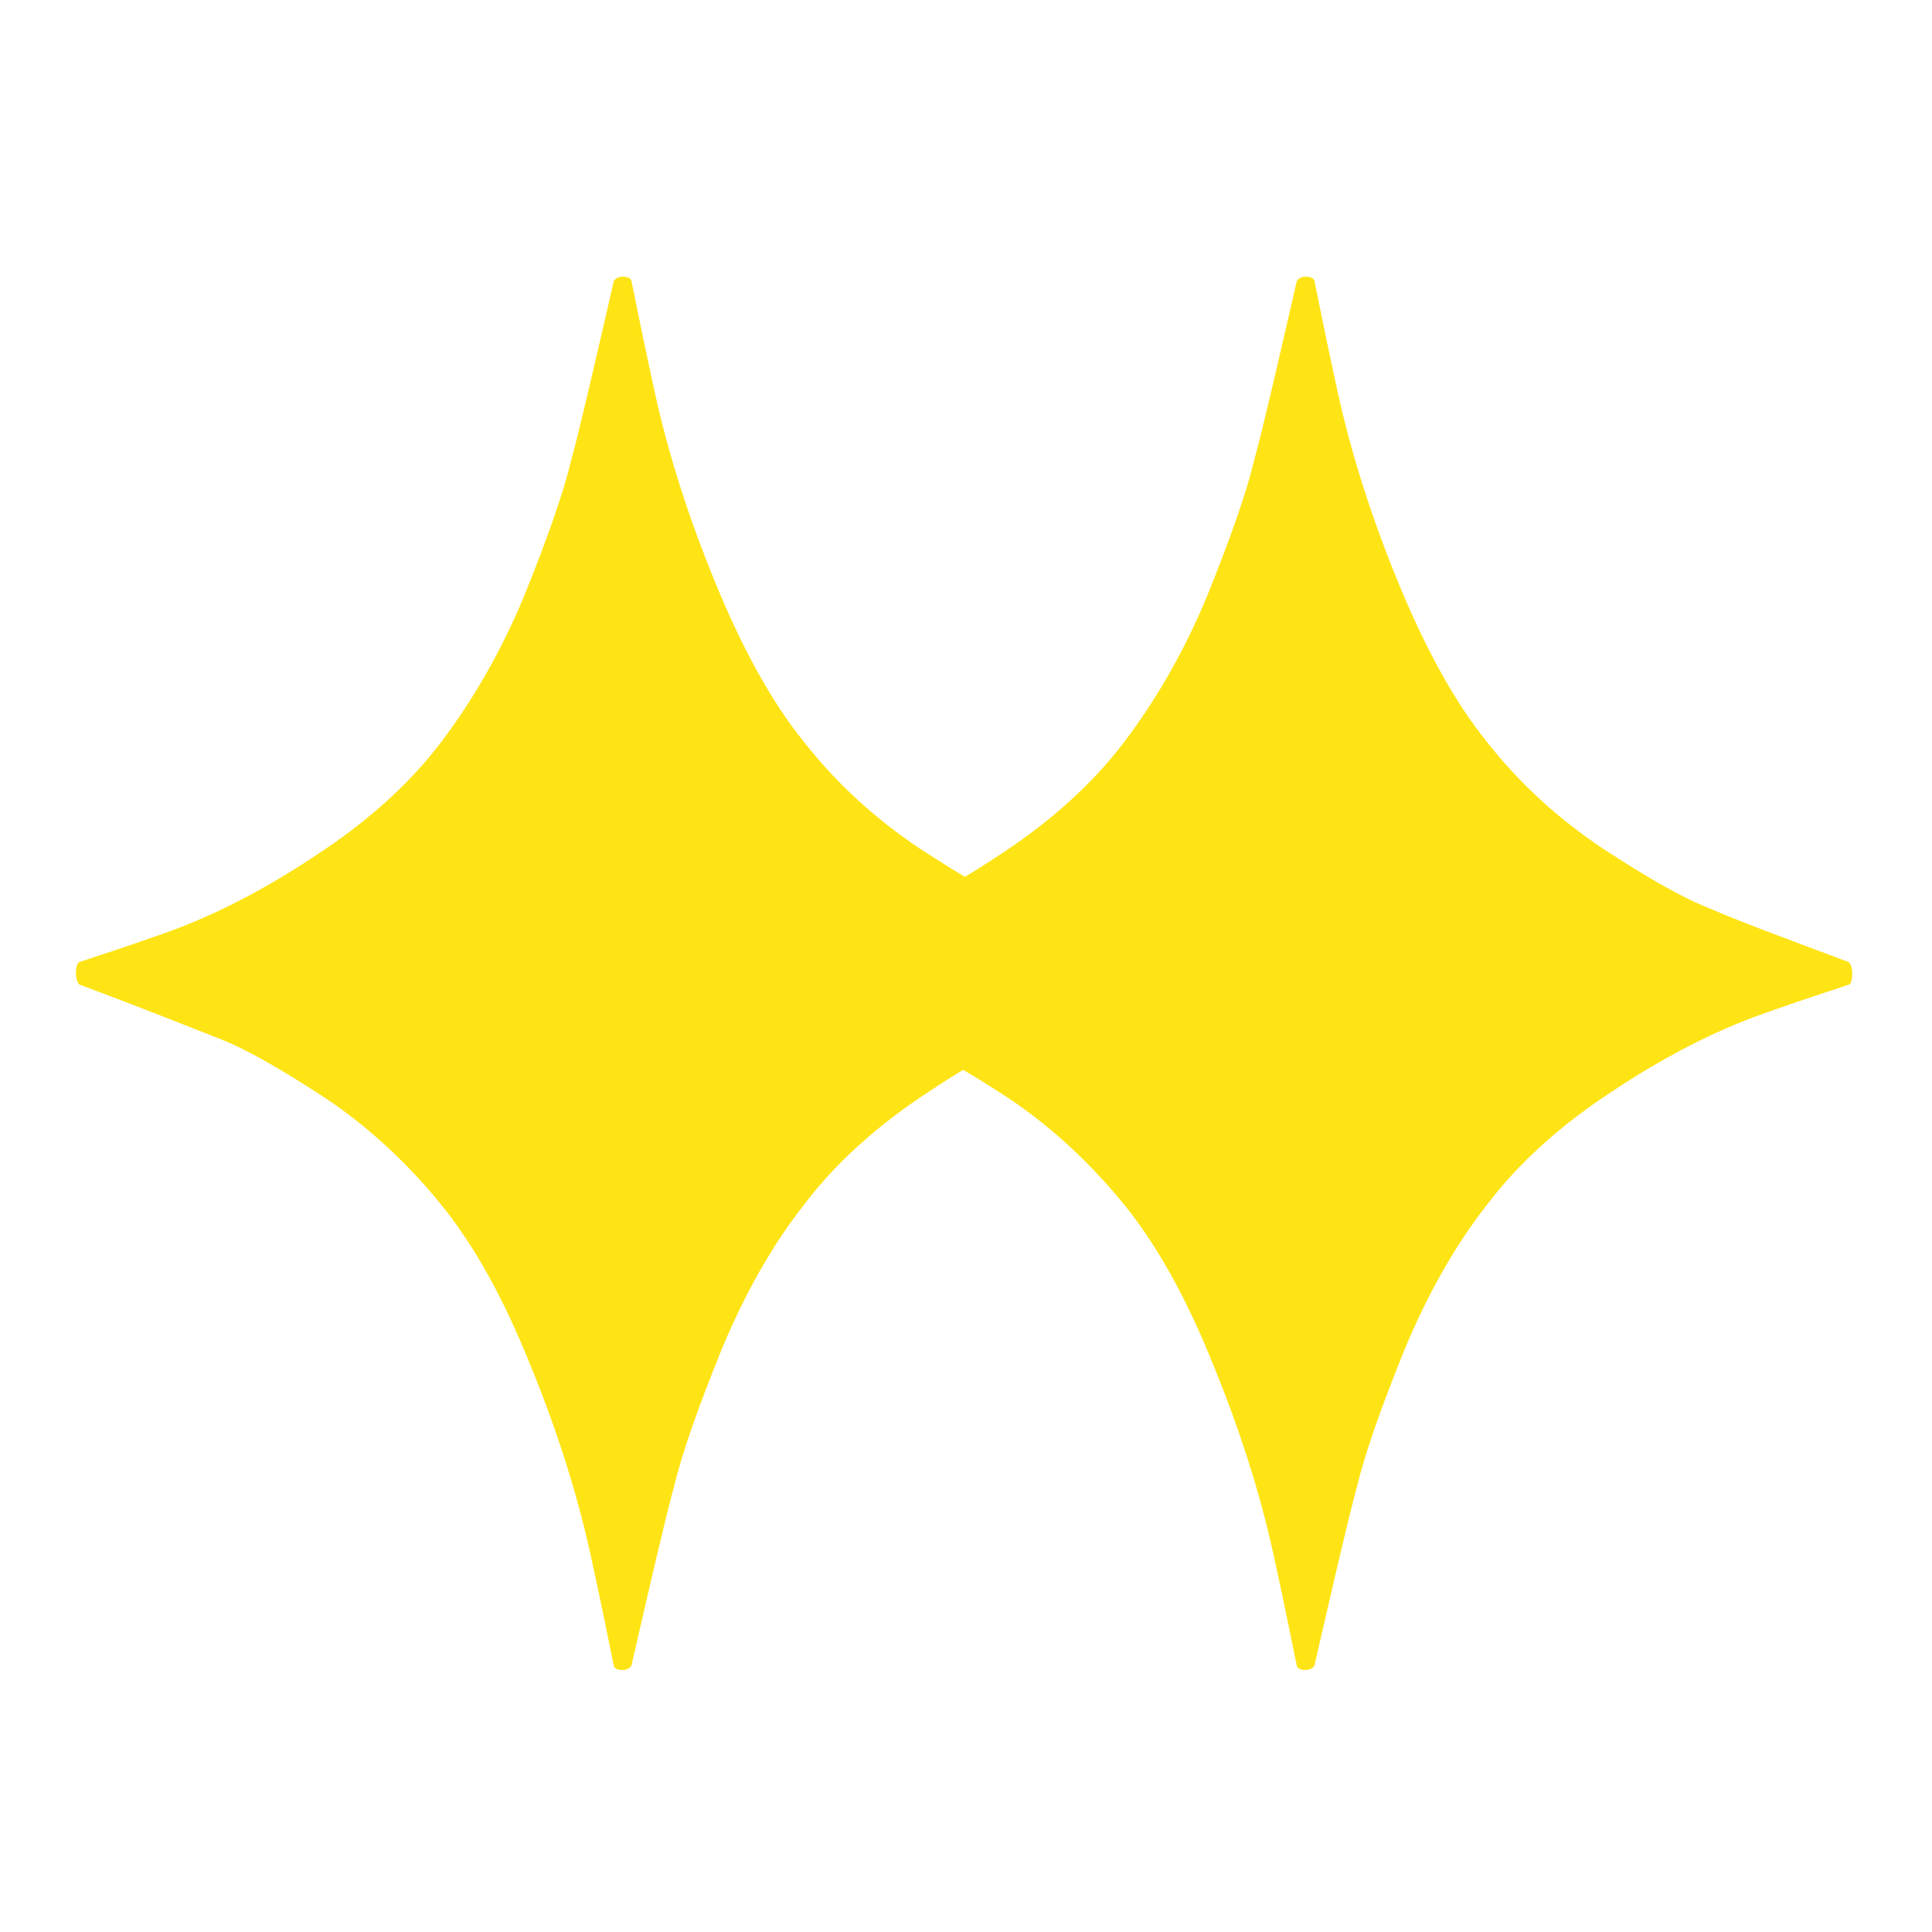
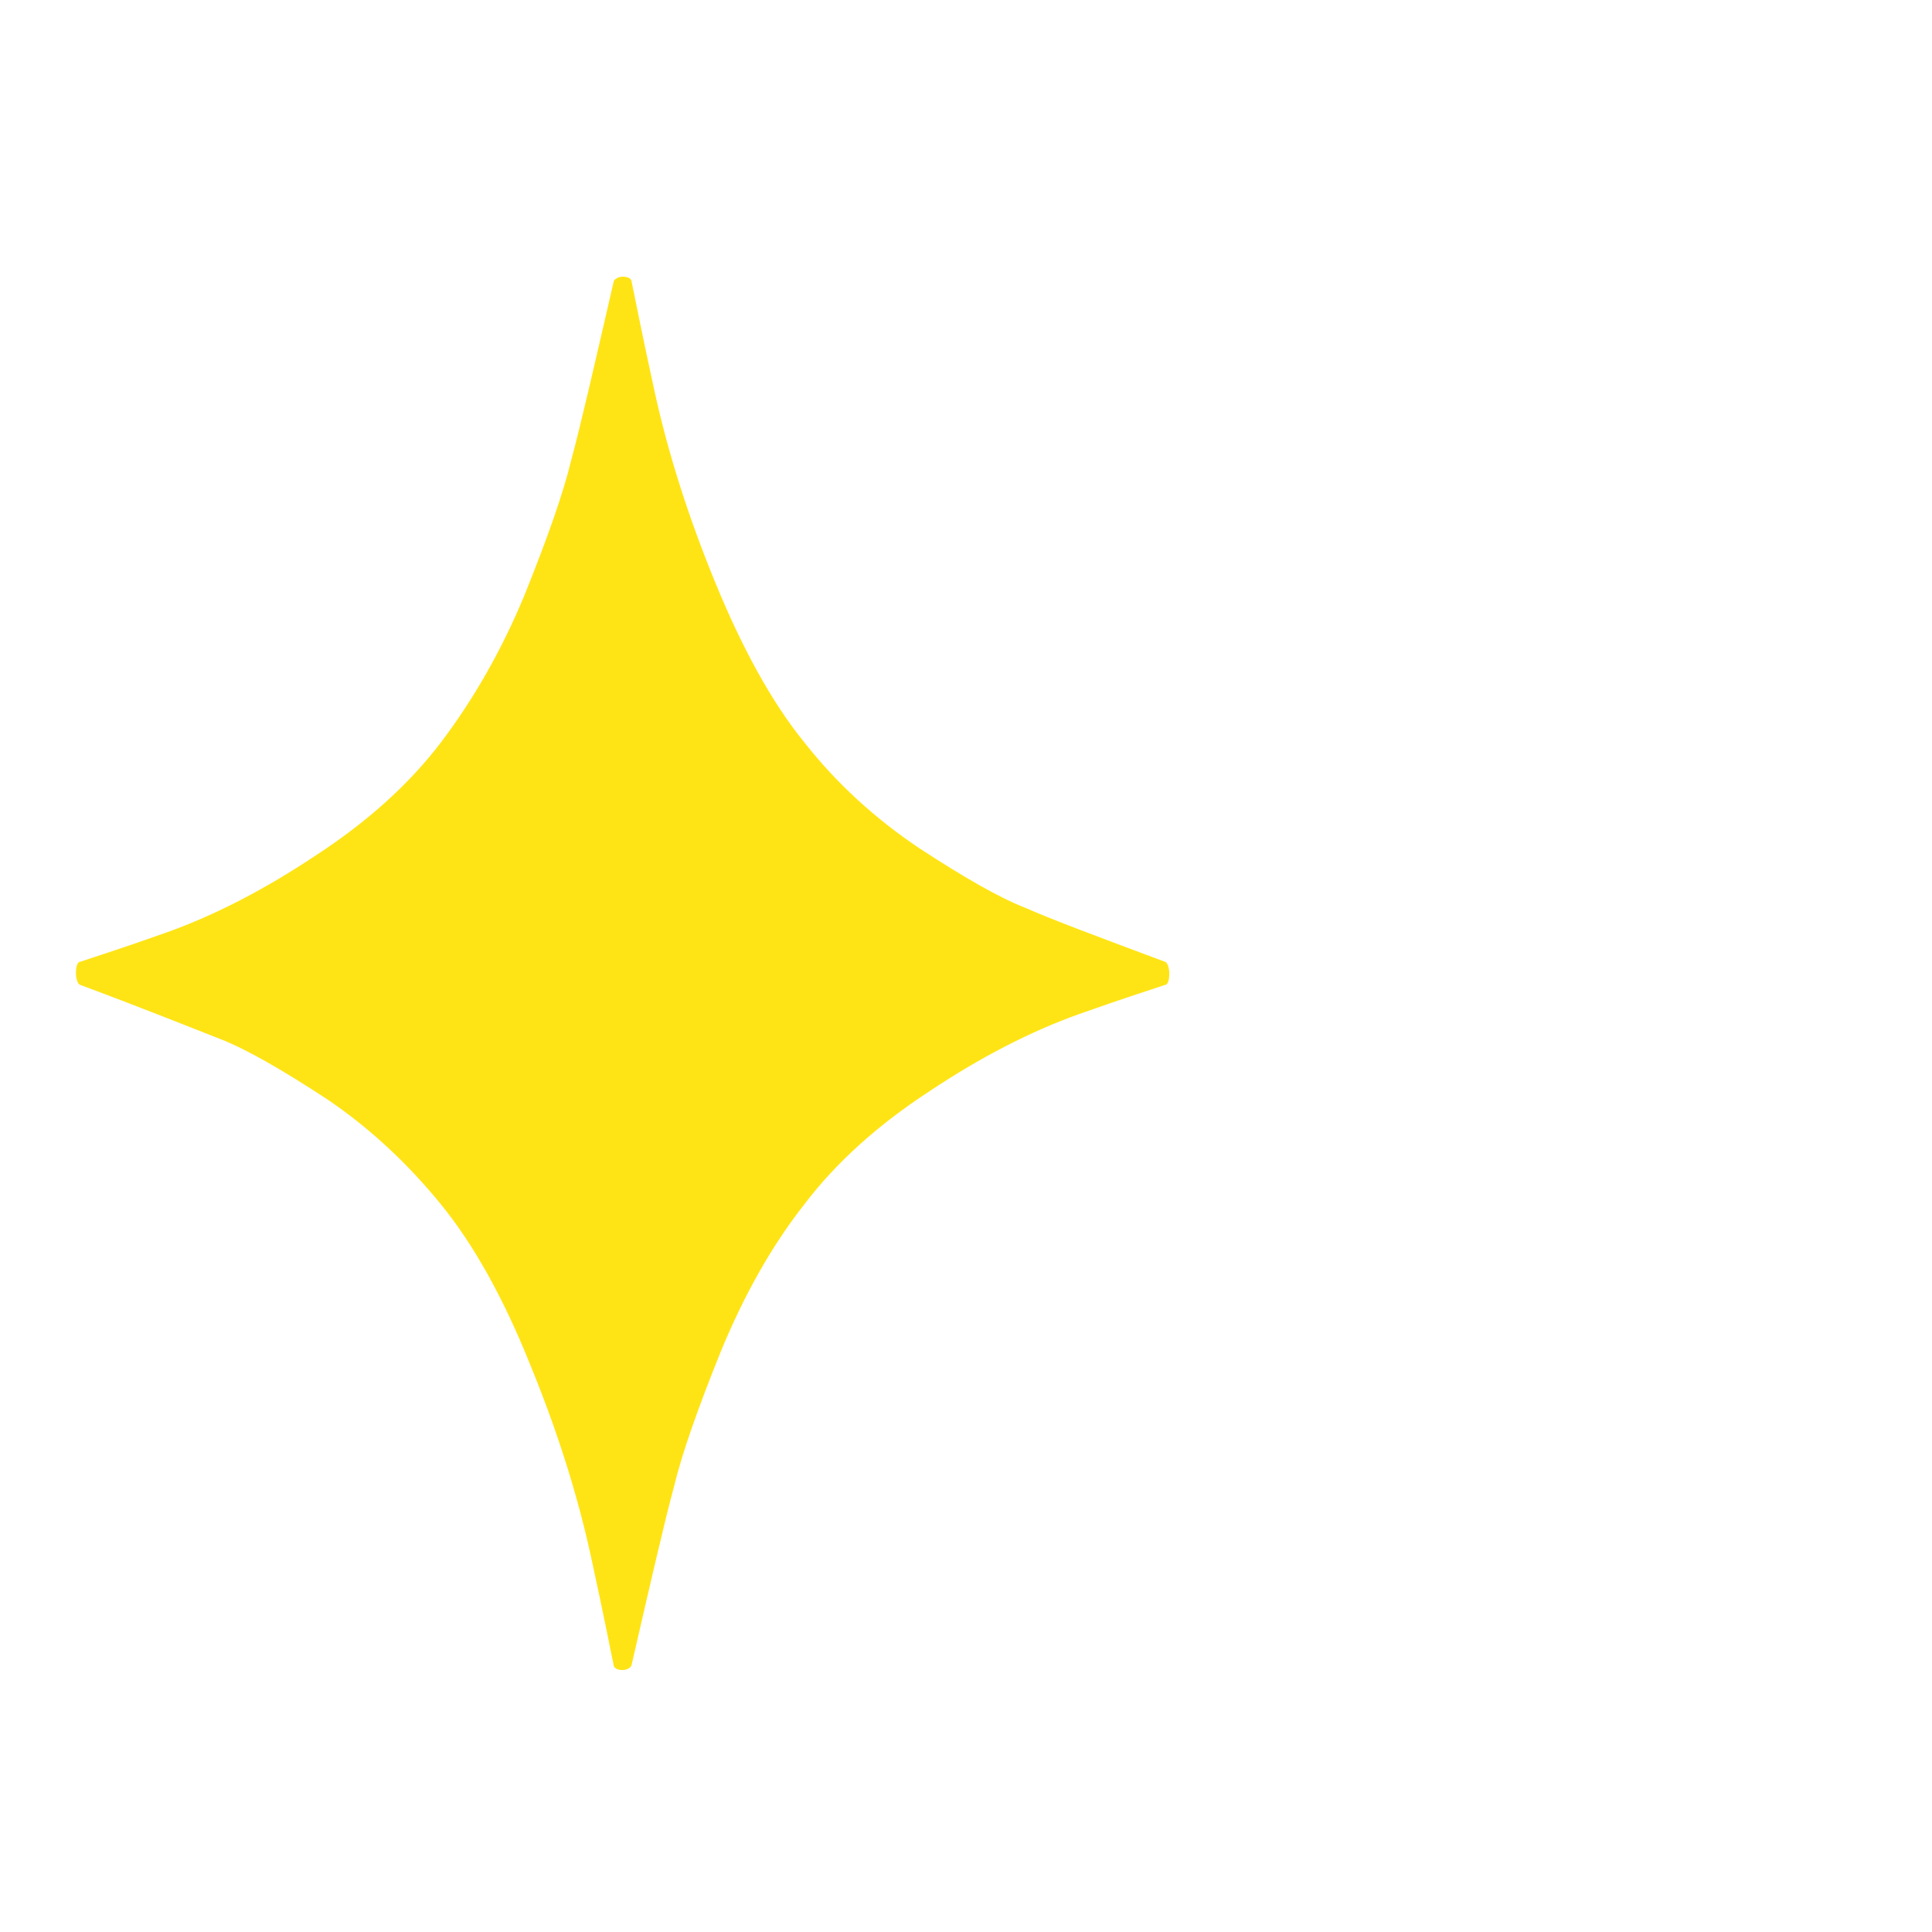
<svg xmlns="http://www.w3.org/2000/svg" width="39" height="39" viewBox="0 0 39 39" fill="none">
  <path d="M11.923 31.392C11.647 30.13 11.232 28.838 10.702 27.546C10.172 26.225 9.574 25.139 8.905 24.317C8.237 23.494 7.454 22.76 6.579 22.173C5.68 21.586 4.966 21.175 4.436 20.97C3.906 20.764 2.962 20.382 1.625 19.883C1.579 19.883 1.533 19.766 1.533 19.648C1.533 19.531 1.556 19.413 1.625 19.413C1.787 19.355 2.363 19.178 3.353 18.826C4.344 18.474 5.358 17.945 6.371 17.27C7.408 16.595 8.26 15.831 8.905 14.98C9.55 14.129 10.126 13.13 10.587 12.015C11.048 10.87 11.37 9.959 11.532 9.284C11.716 8.609 11.992 7.405 12.384 5.702C12.384 5.643 12.476 5.585 12.569 5.585C12.661 5.585 12.753 5.614 12.753 5.702C12.799 5.908 12.937 6.642 13.214 7.904C13.49 9.167 13.905 10.459 14.435 11.75C14.964 13.042 15.563 14.158 16.232 14.98C16.9 15.831 17.683 16.536 18.558 17.123C19.457 17.71 20.171 18.122 20.701 18.327C21.231 18.562 22.175 18.914 23.512 19.413C23.558 19.413 23.604 19.531 23.604 19.648C23.604 19.766 23.581 19.883 23.512 19.883C23.35 19.942 22.774 20.118 21.784 20.47C20.793 20.823 19.779 21.351 18.766 22.026C17.729 22.702 16.877 23.465 16.232 24.317C15.563 25.168 15.011 26.166 14.55 27.282C14.089 28.427 13.767 29.337 13.605 30.012C13.421 30.688 13.144 31.891 12.753 33.594C12.753 33.653 12.661 33.712 12.569 33.712C12.476 33.712 12.384 33.682 12.384 33.594C12.338 33.389 12.2 32.655 11.923 31.392Z" fill="#FFE415" />
-   <path d="M25.71 31.392C25.434 30.13 25.019 28.838 24.489 27.546C23.96 26.225 23.361 25.139 22.692 24.317C22.024 23.494 21.241 22.76 20.366 22.173C19.467 21.586 18.753 21.175 18.223 20.97C17.693 20.764 16.749 20.382 15.412 19.883C15.366 19.883 15.32 19.766 15.32 19.648C15.32 19.531 15.343 19.413 15.412 19.413C15.574 19.355 16.15 19.178 17.14 18.826C18.131 18.474 19.145 17.945 20.158 17.27C21.195 16.595 22.047 15.831 22.692 14.98C23.338 14.129 23.914 13.13 24.374 12.015C24.835 10.87 25.158 9.959 25.319 9.284C25.503 8.609 25.78 7.405 26.171 5.702C26.171 5.643 26.263 5.585 26.356 5.585C26.448 5.585 26.54 5.614 26.54 5.702C26.586 5.908 26.724 6.642 27.001 7.904C27.277 9.167 27.692 10.459 28.222 11.75C28.752 13.042 29.351 14.158 30.019 14.98C30.687 15.831 31.47 16.536 32.346 17.123C33.244 17.71 33.958 18.122 34.488 18.327C35.018 18.562 35.962 18.914 37.299 19.413C37.345 19.413 37.391 19.531 37.391 19.648C37.391 19.766 37.368 19.883 37.299 19.883C37.138 19.942 36.562 20.118 35.571 20.47C34.58 20.823 33.566 21.351 32.553 22.026C31.516 22.702 30.664 23.465 30.019 24.317C29.351 25.168 28.798 26.166 28.337 27.282C27.876 28.427 27.554 29.337 27.392 30.012C27.208 30.688 26.932 31.891 26.54 33.594C26.54 33.653 26.448 33.712 26.356 33.712C26.263 33.712 26.171 33.682 26.171 33.594C26.125 33.389 25.987 32.655 25.71 31.392Z" fill="#FFE415" />
</svg>